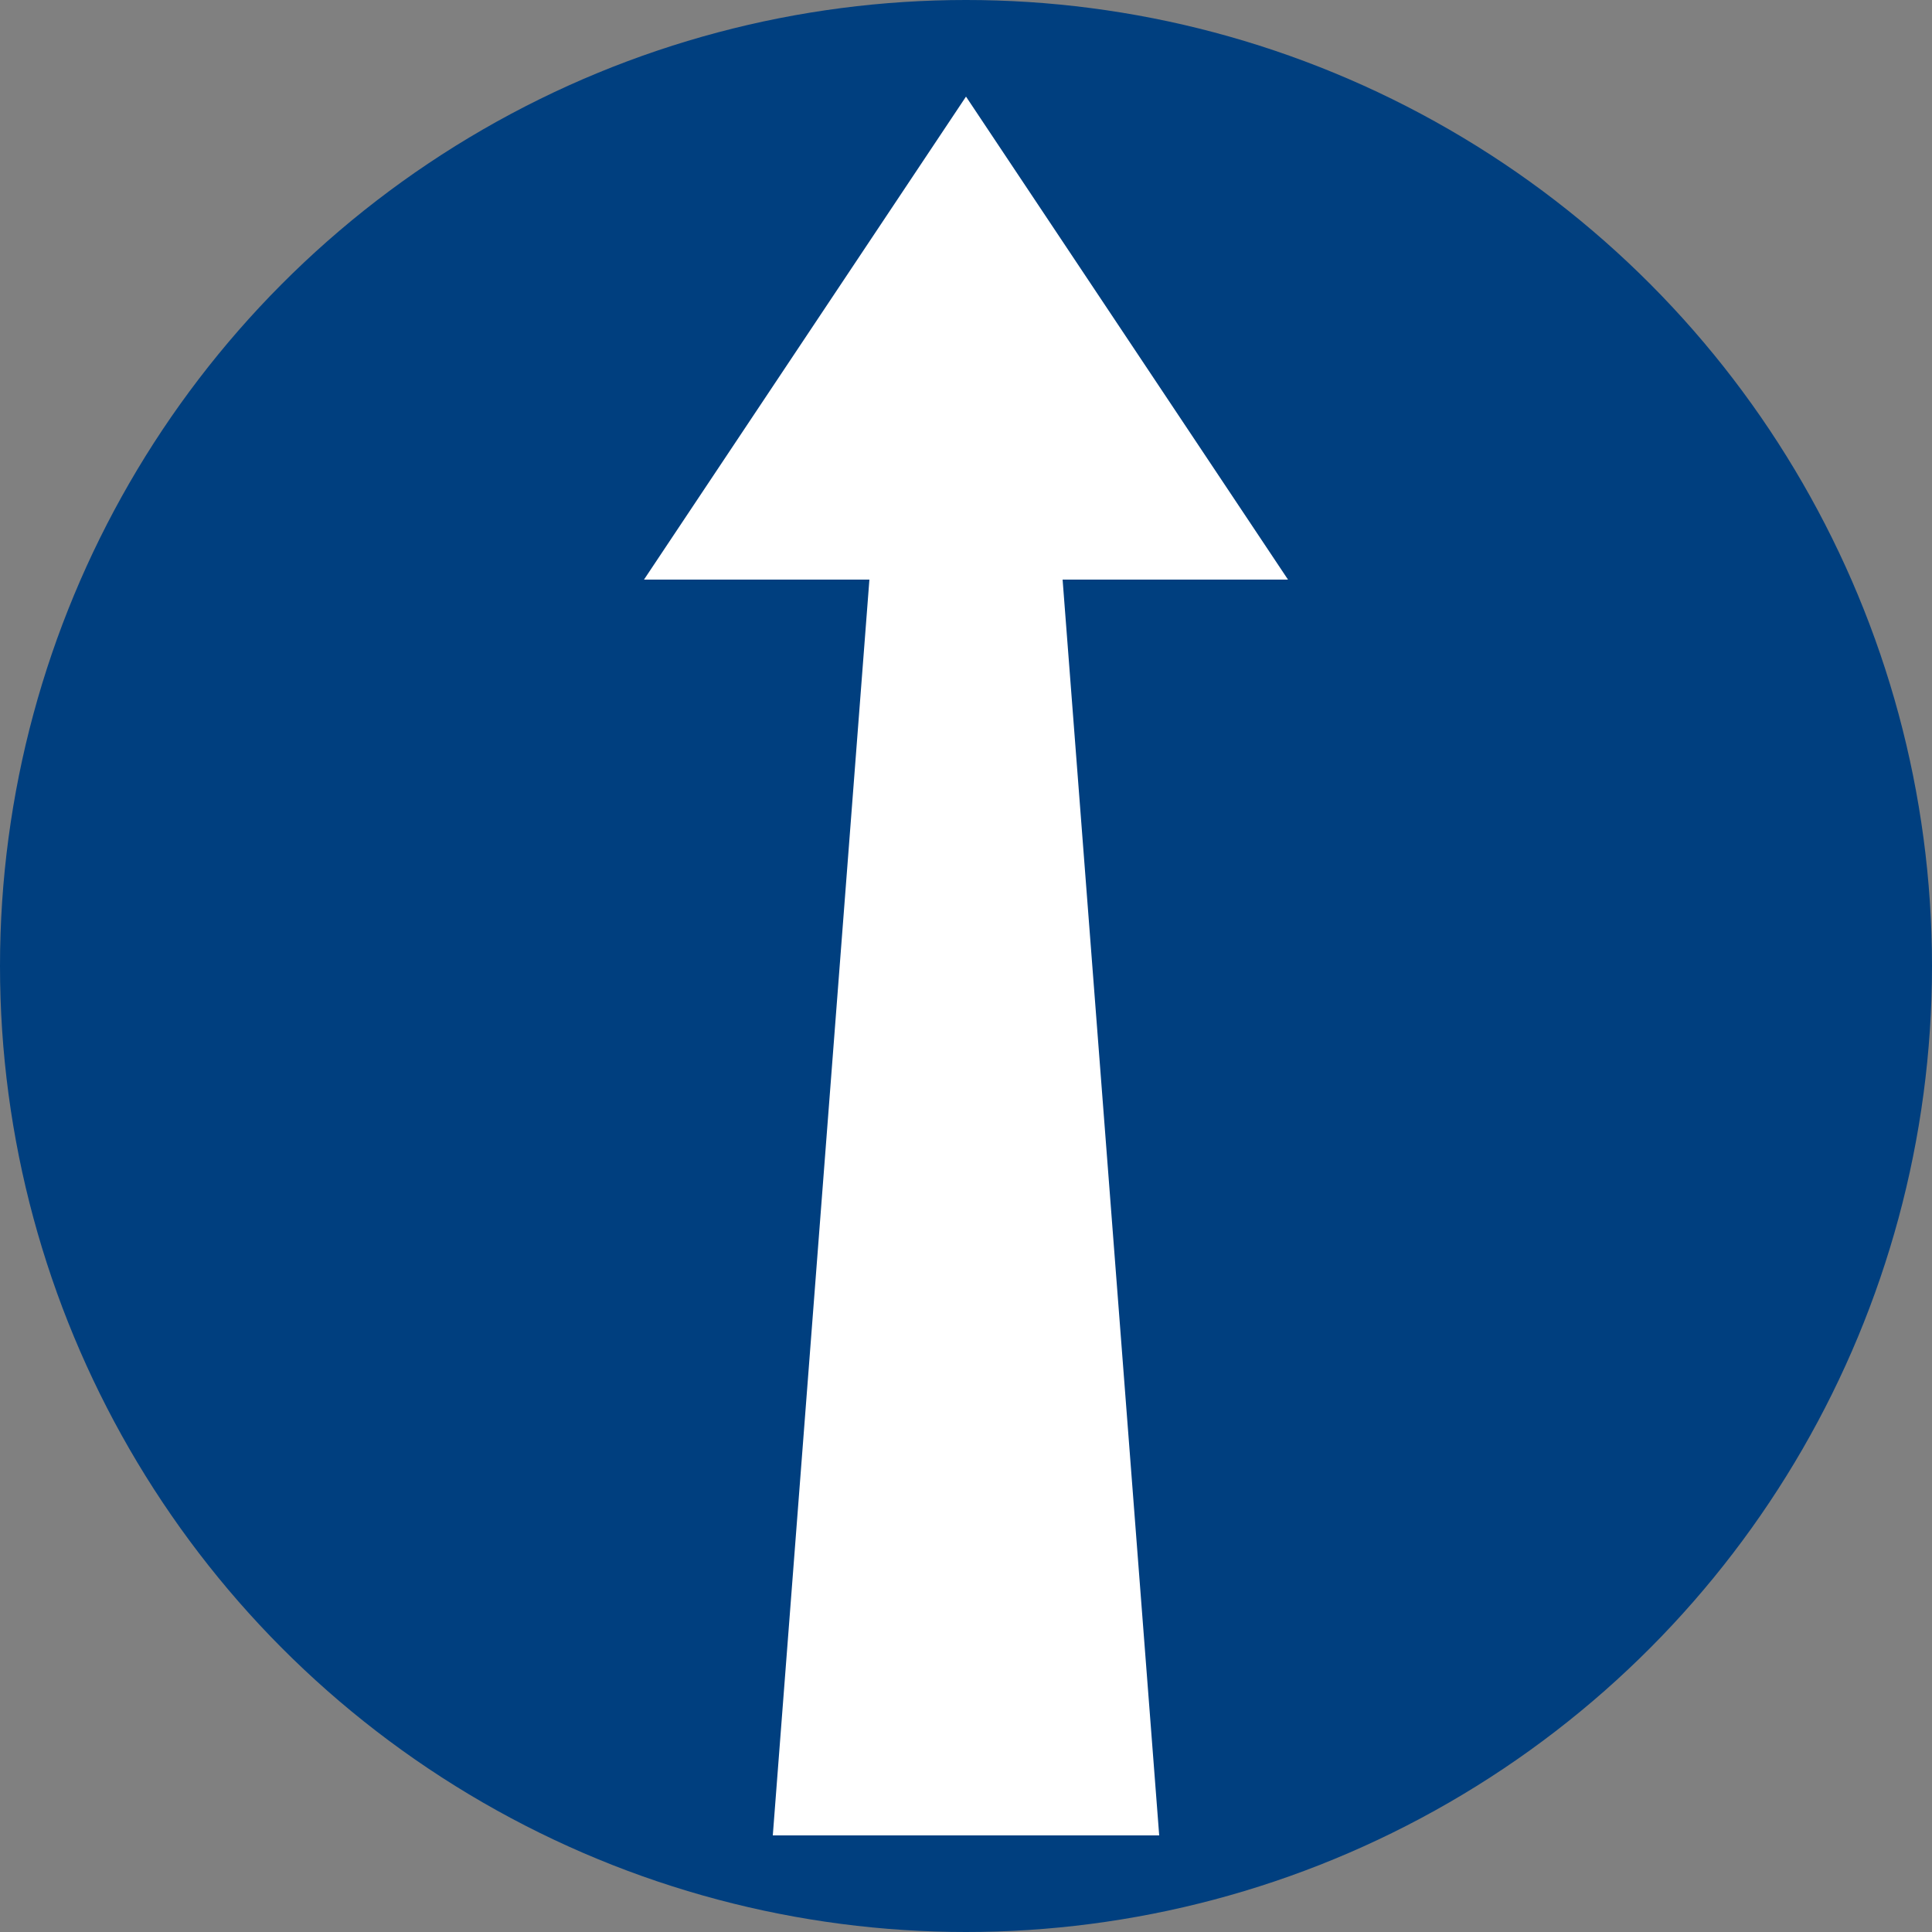
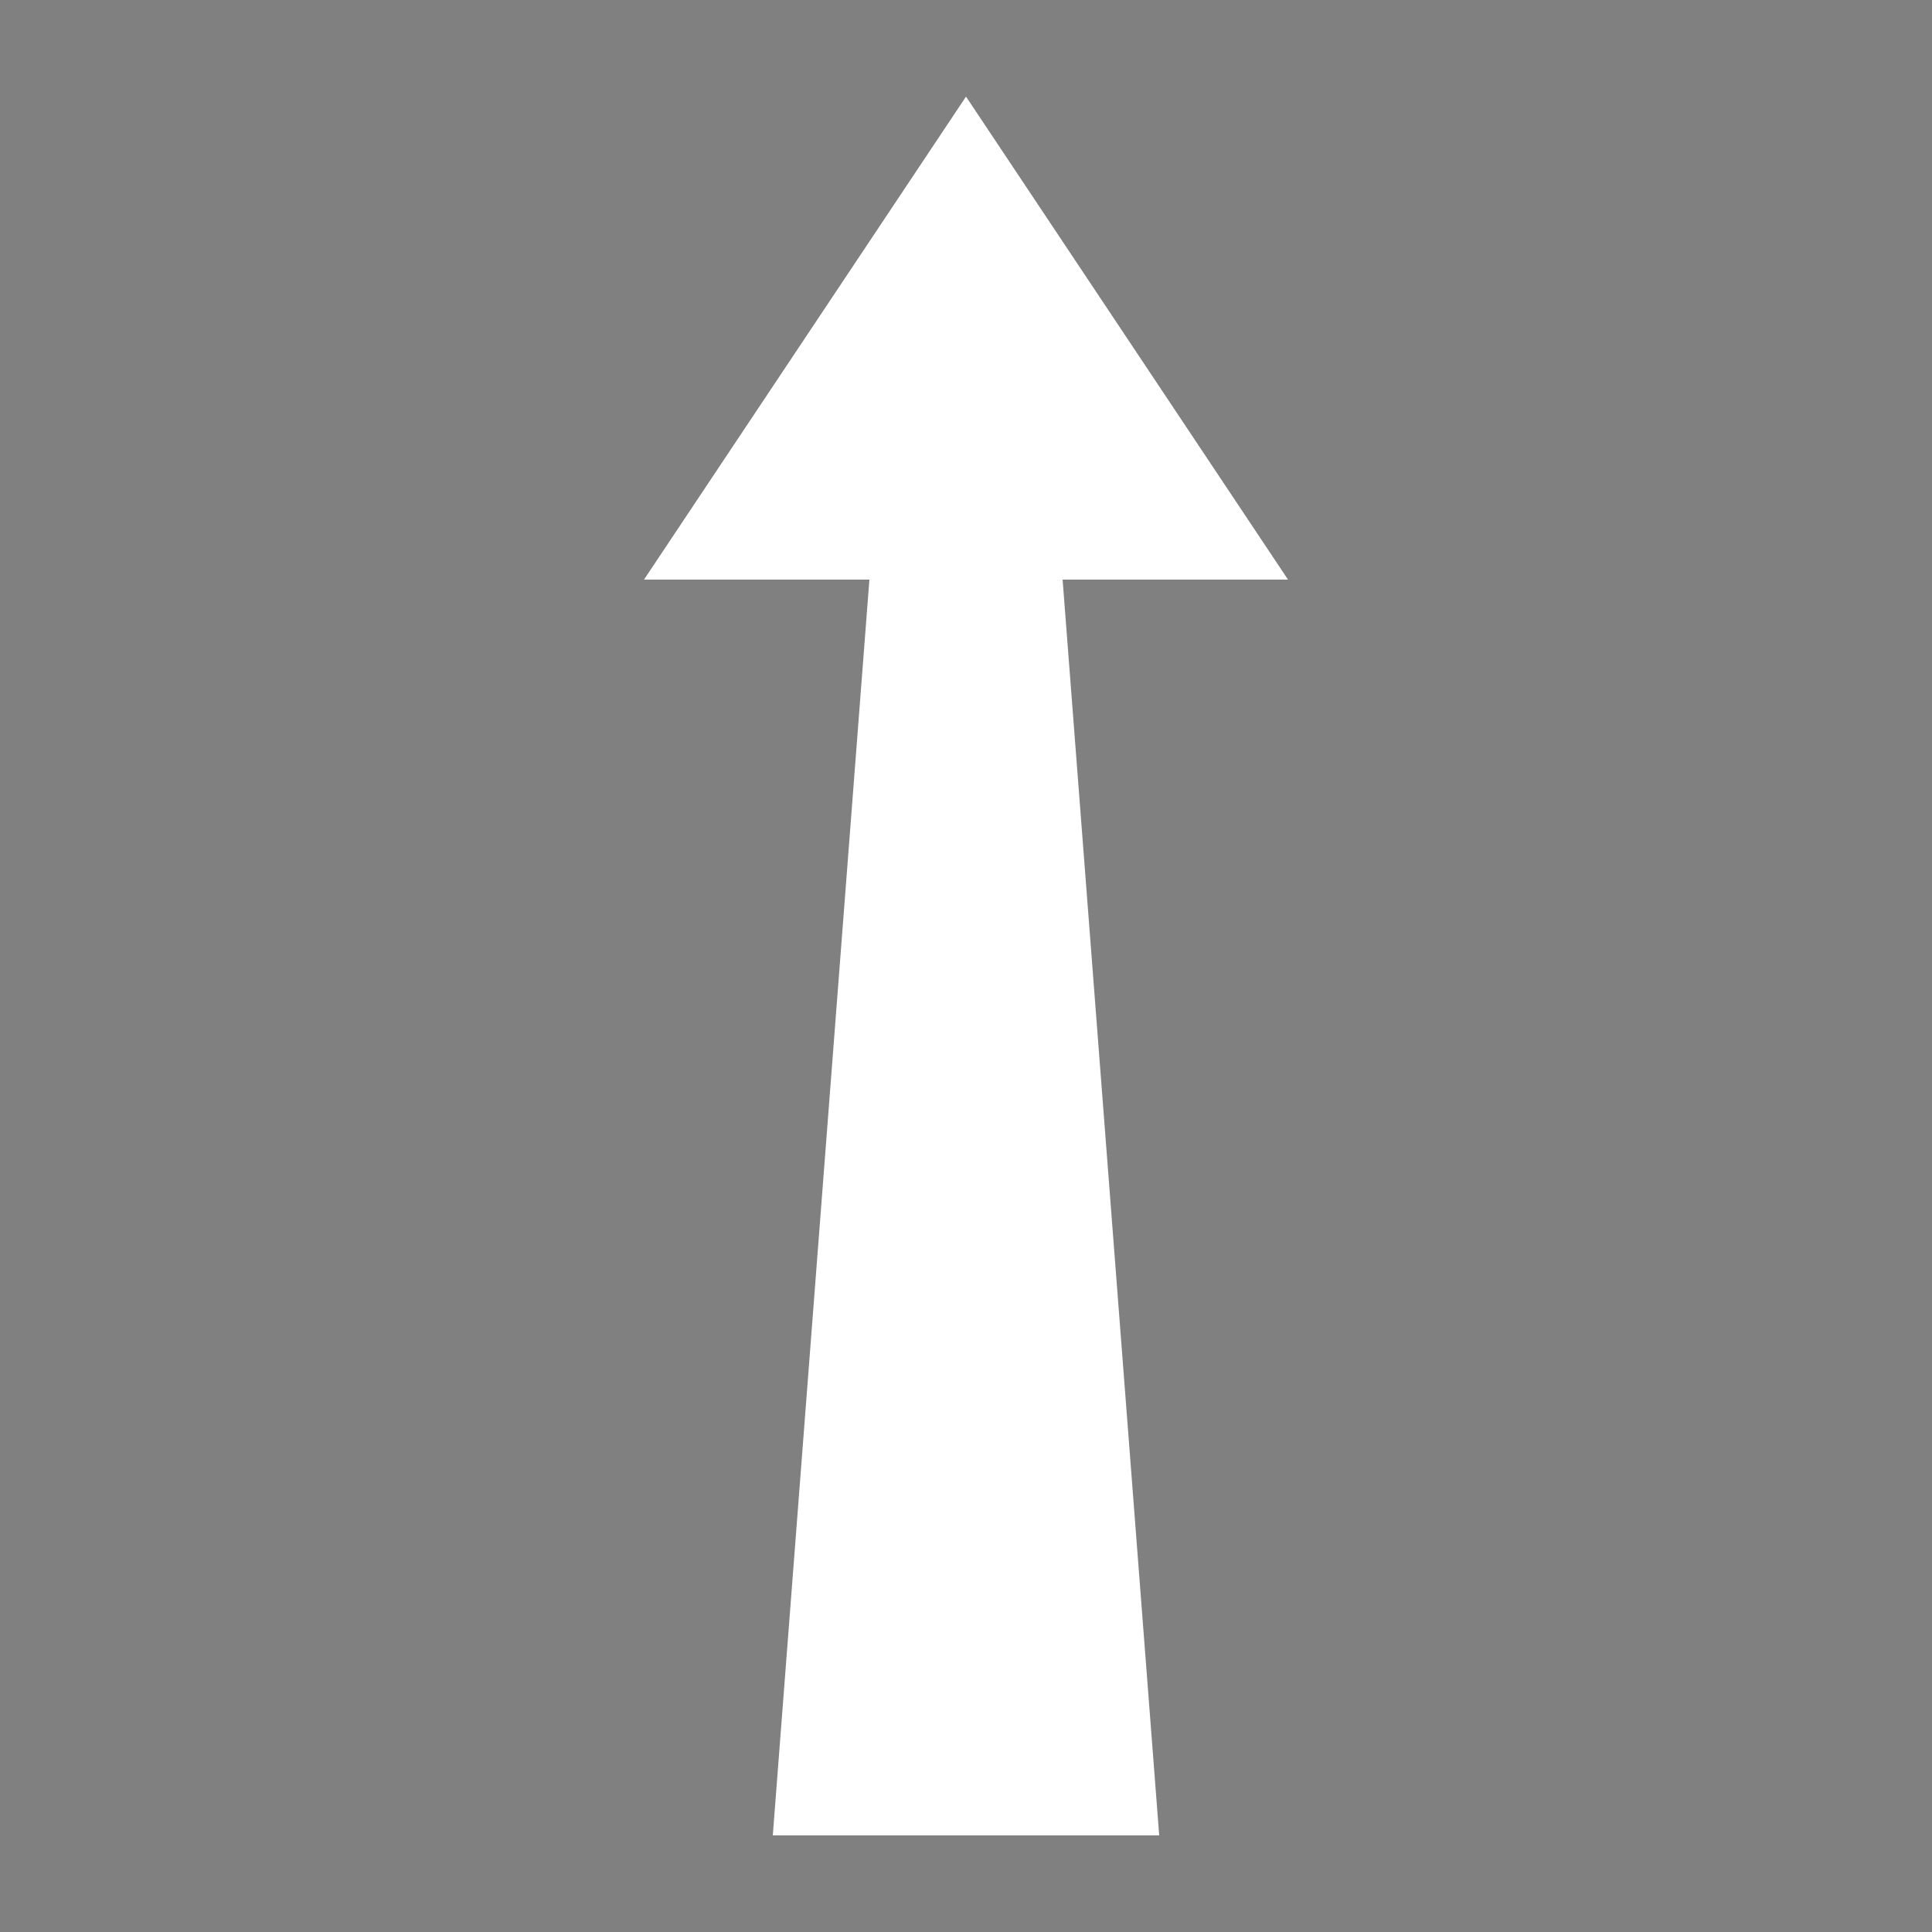
<svg xmlns="http://www.w3.org/2000/svg" id="f7" viewBox="0 0 600 600">
  <rect x="0" y="0" width="600" height="600" fill="#808080" stroke="none" />
-   <circle fill="#003f7f" cx="300" cy="300" r="300" />
  <path fill="#fff" d="M270,180H200L300,30,400,180H330l30,390H240Z" />
</svg>